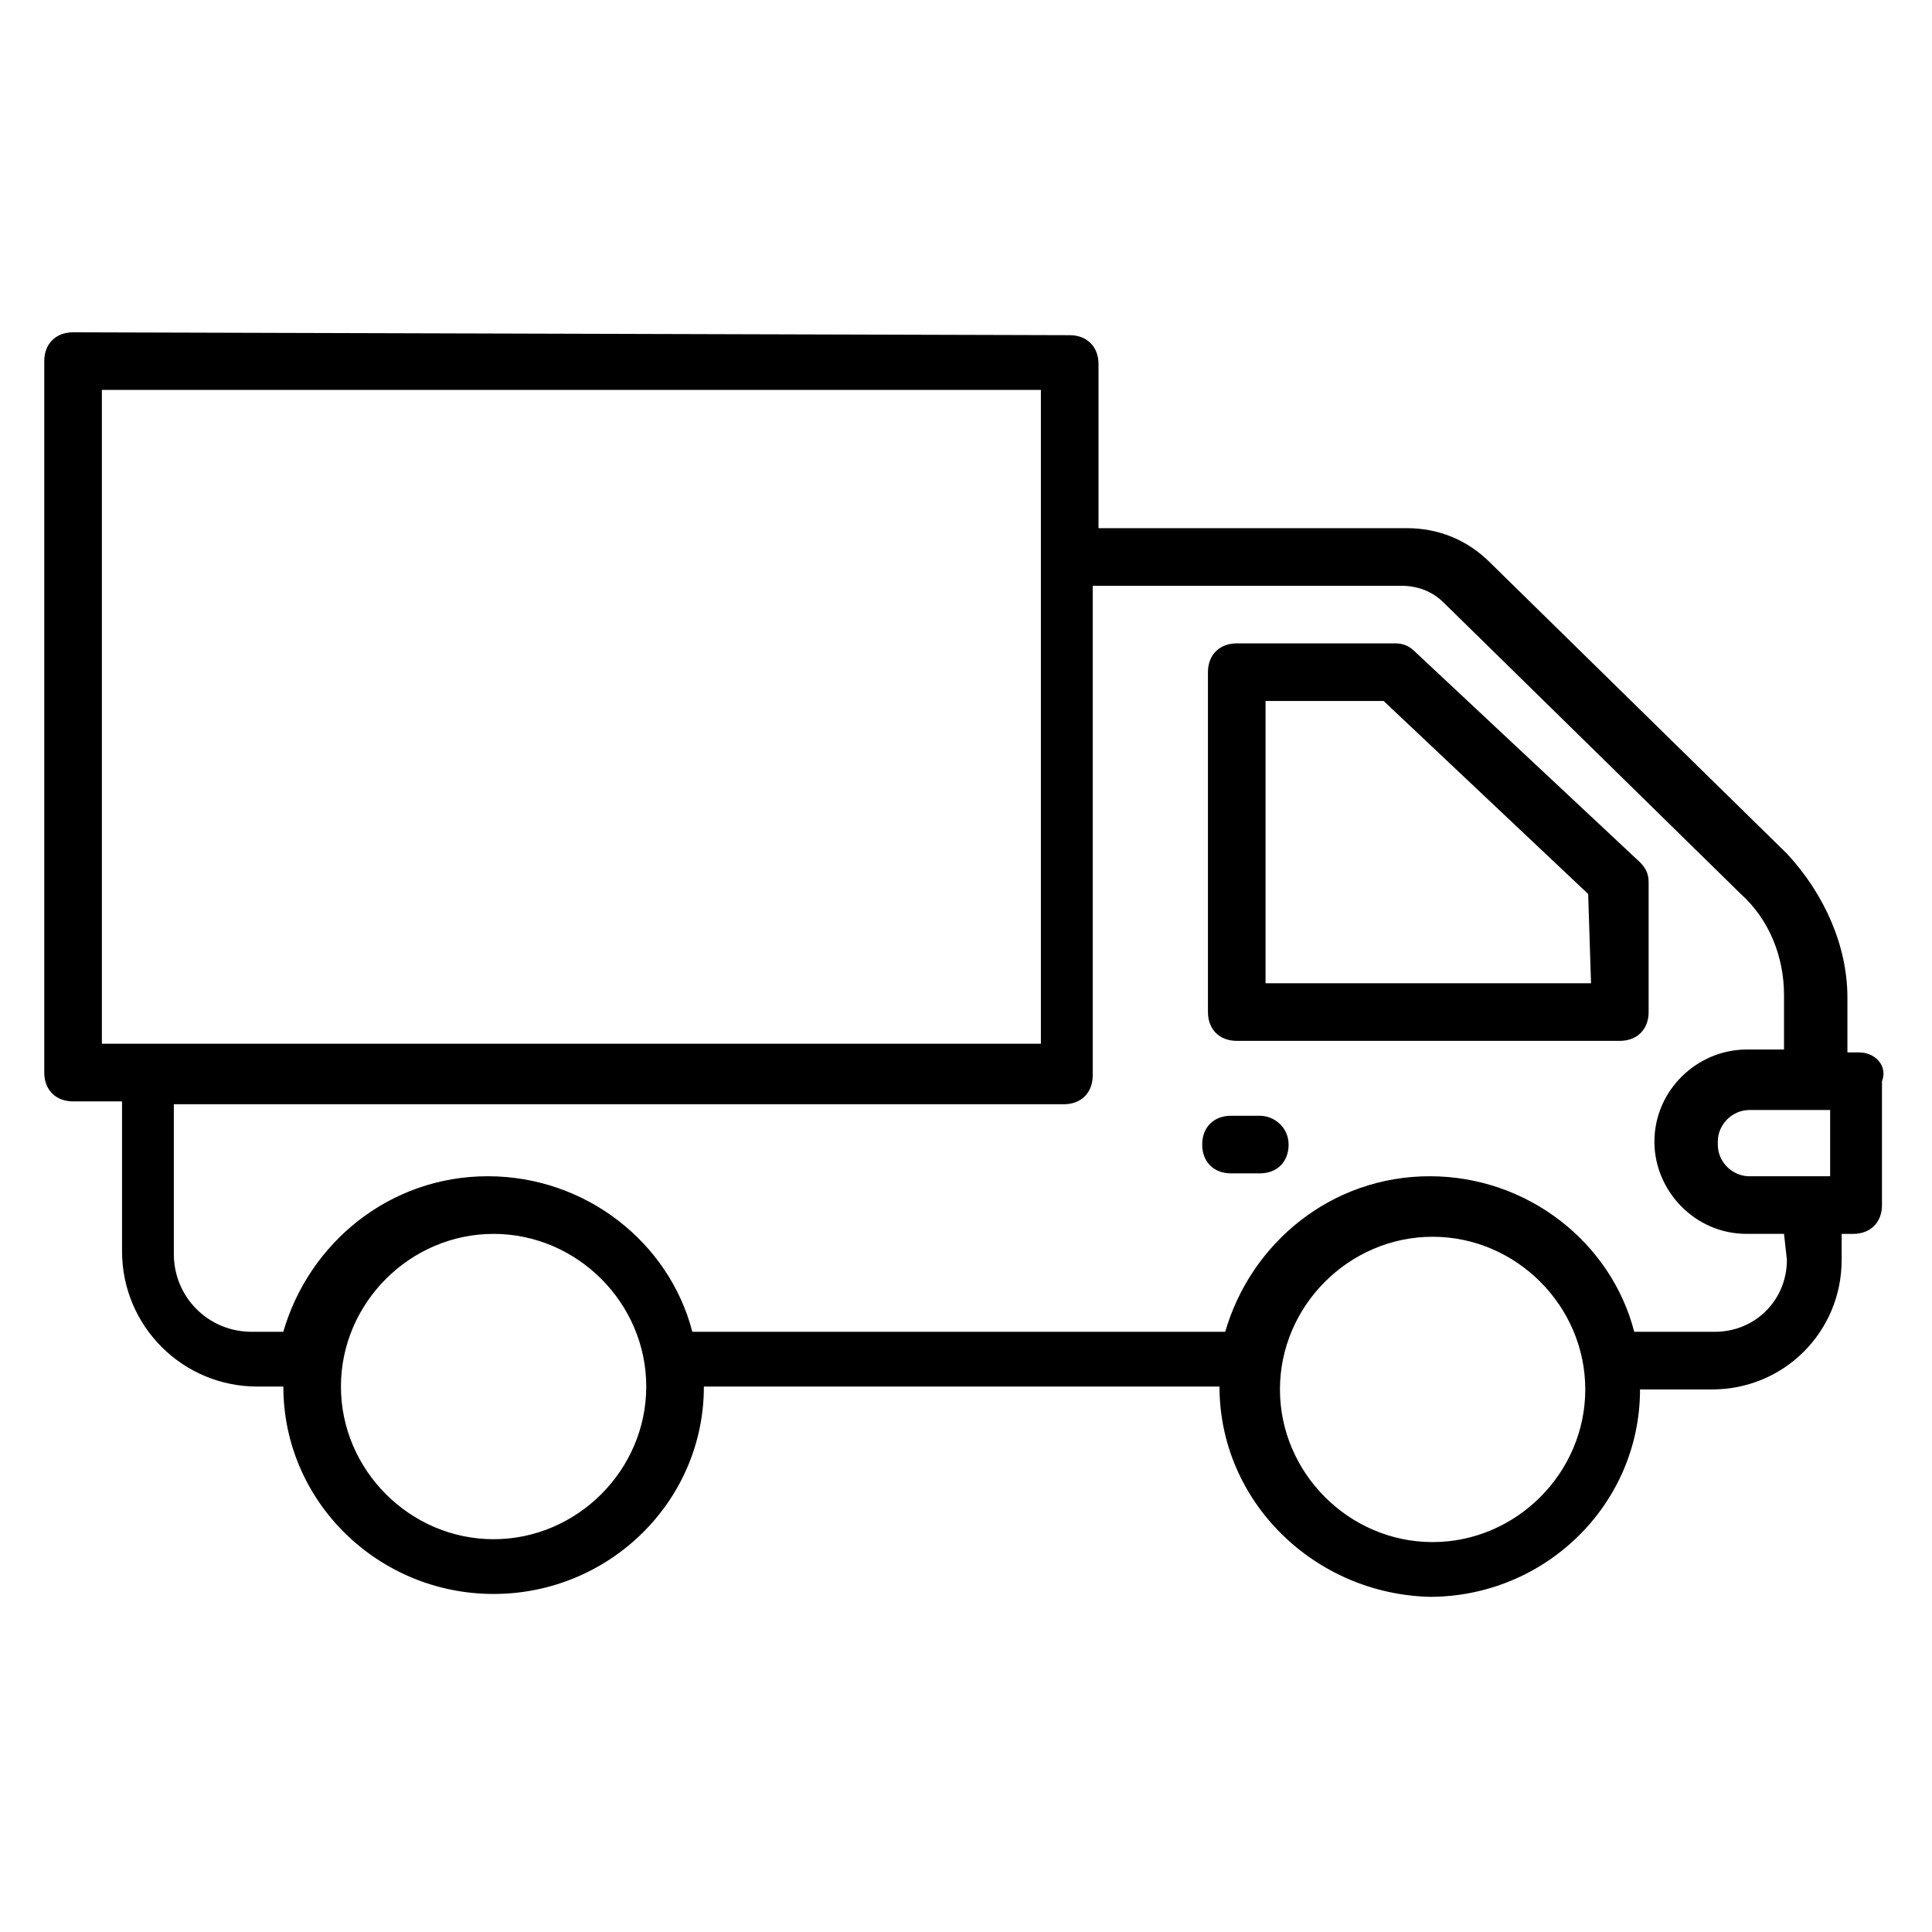
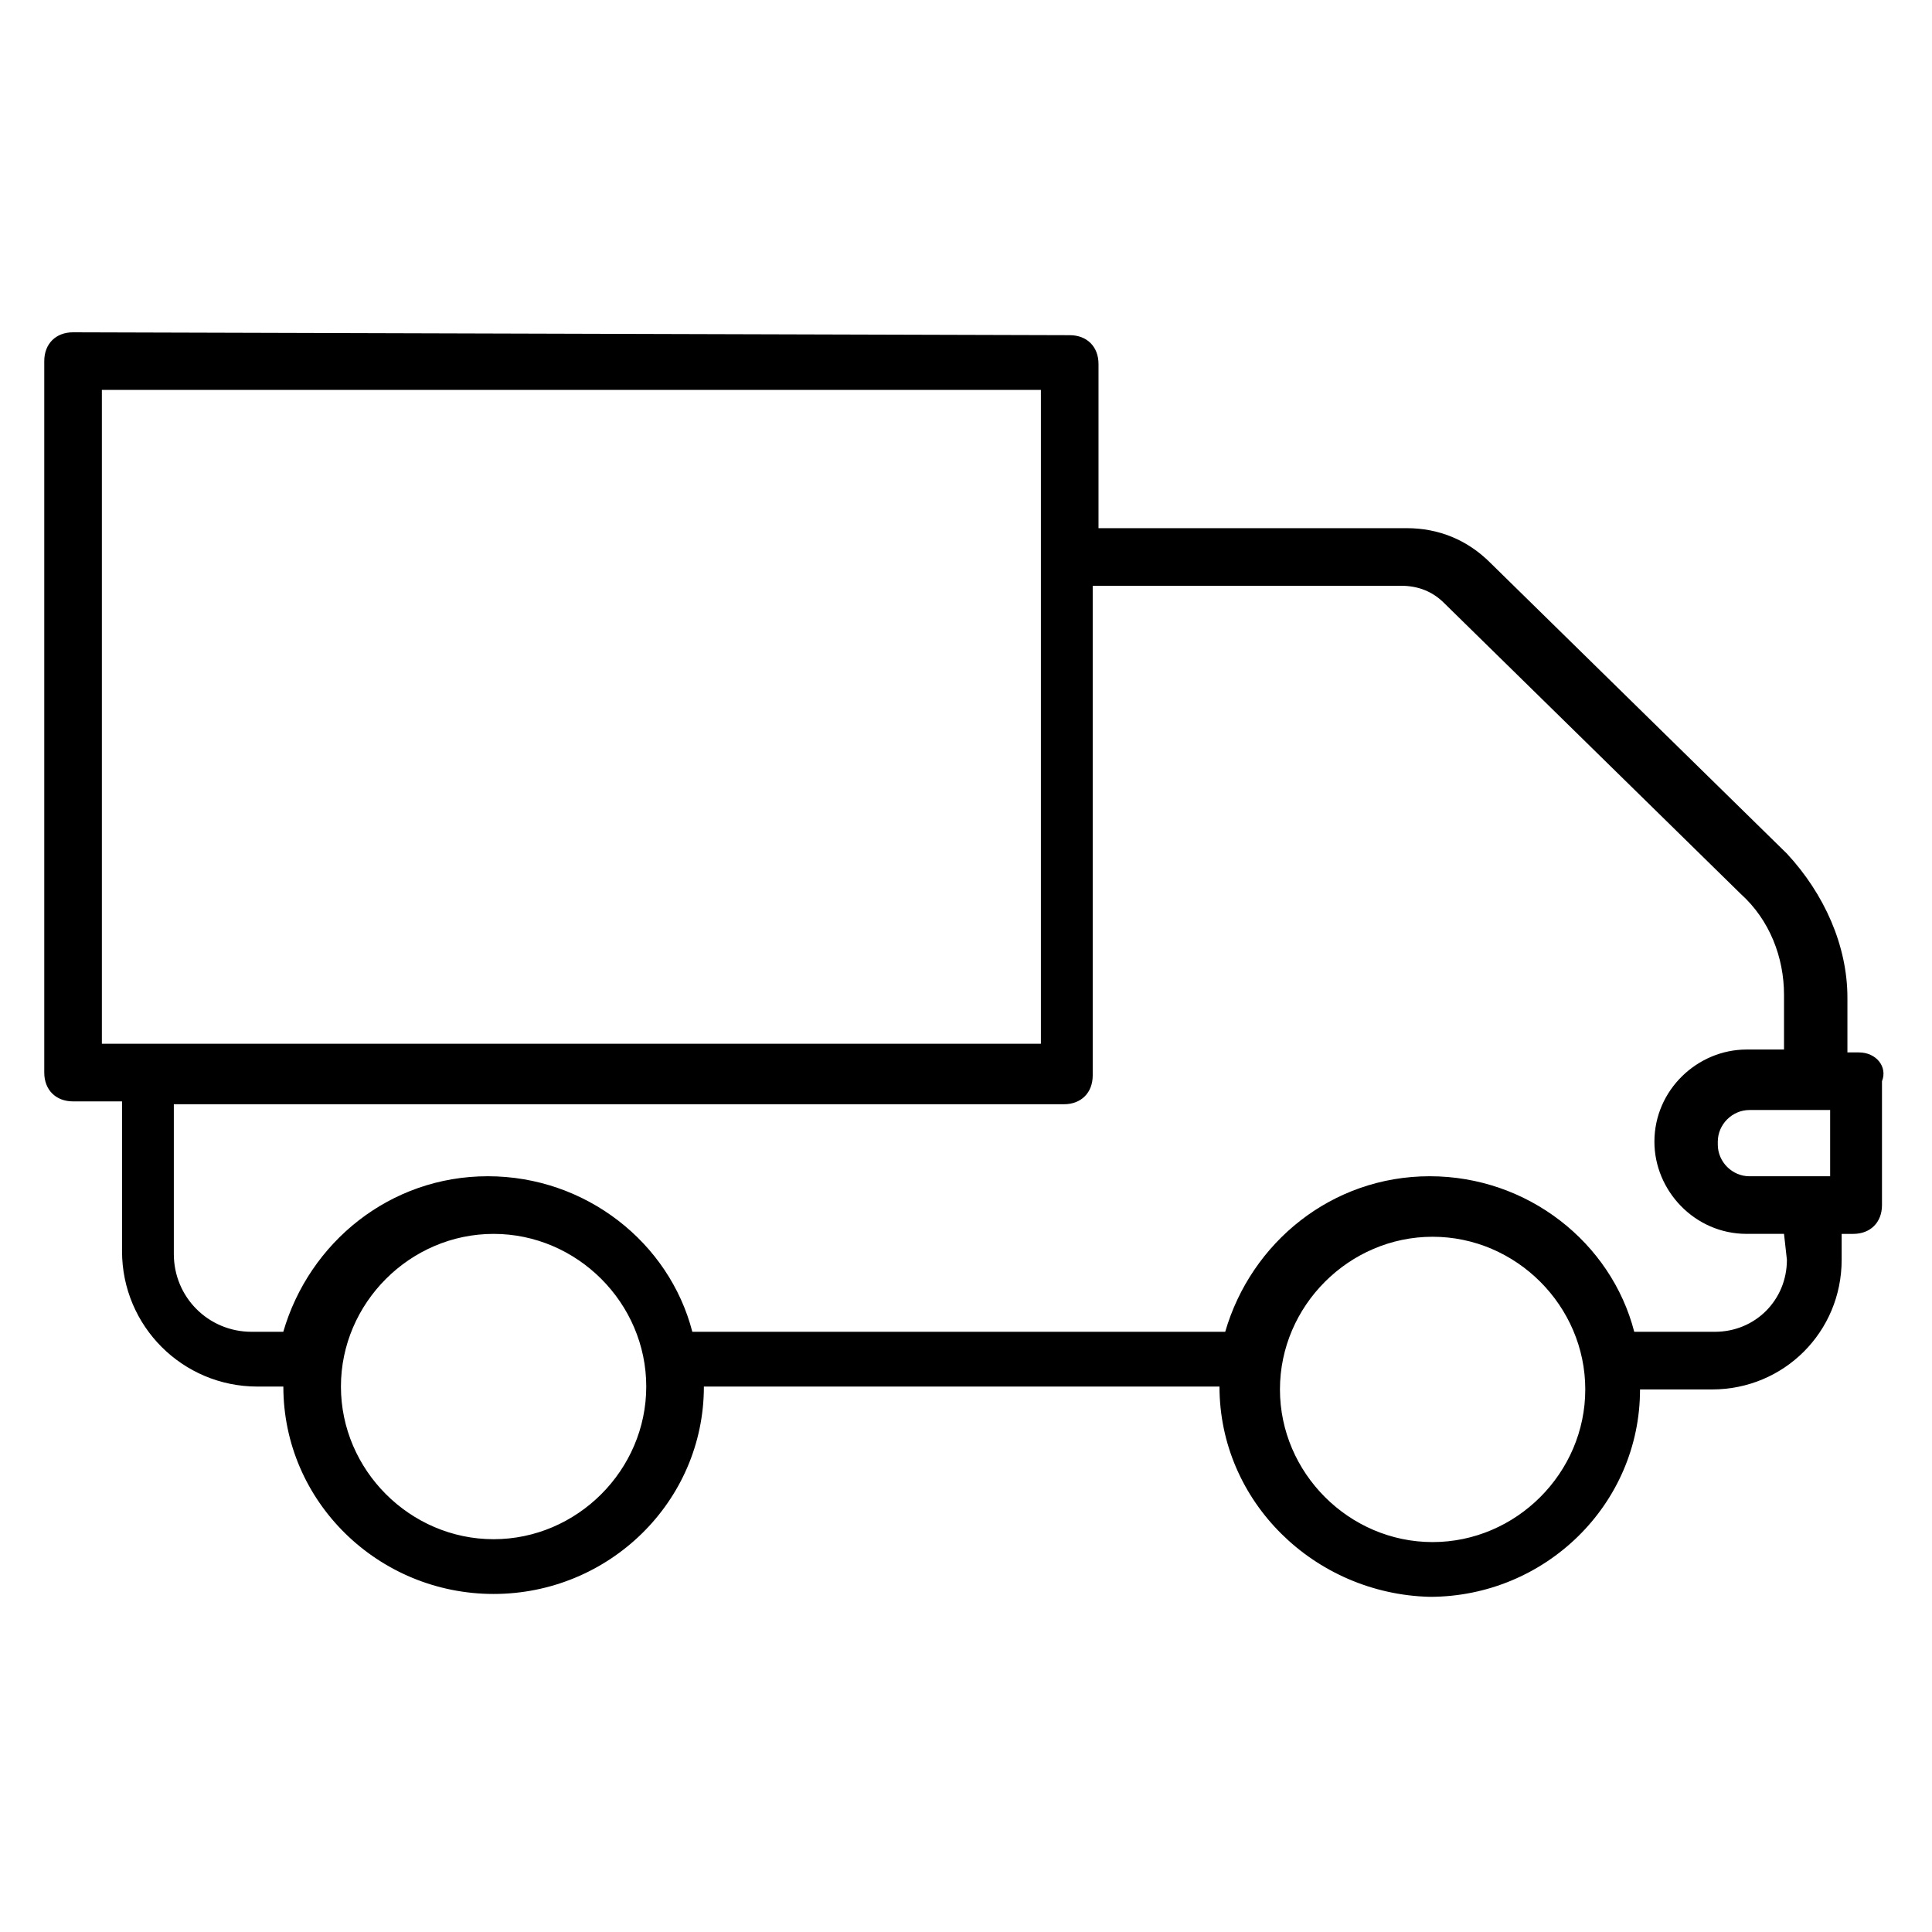
<svg xmlns="http://www.w3.org/2000/svg" fill="#000000" width="800px" height="800px" version="1.1" viewBox="144 144 512 512">
  <g>
-     <path d="m519.08 316.79c-1.527-1.527-3.055-2.289-5.344-2.289h-41.984c-4.582 0-7.633 3.055-7.633 7.633v90.074c0 4.582 3.055 7.633 7.633 7.633h101.52c4.582 0 7.633-3.055 7.633-7.633v-34.352c0-2.289-0.762-3.816-2.289-5.344zm46.562 87.785h-86.258v-74.809h31.297l54.199 51.145z" />
-     <path d="m477.86 439.69h-7.633c-4.582 0-7.633 3.055-7.633 7.633 0 4.582 3.055 7.633 7.633 7.633h7.633c4.582 0 7.633-3.055 7.633-7.633s-3.816-7.633-7.633-7.633z" />
    <path d="m636.64 422.9h-3.055v-14.504c0-13.742-6.106-27.48-16.031-38.168l-78.621-77.098c-6.106-6.106-13.742-9.16-22.137-9.16h-81.68v-43.512c0-4.582-3.055-7.633-7.633-7.633l-264.12-0.762c-4.582 0-7.633 3.055-7.633 7.633v188.55c0 4.582 3.055 7.633 7.633 7.633h12.977v39.695c0 19.848 16.031 35.879 35.879 35.879h6.871c0 30.535 25.191 54.961 55.723 54.961 30.535 0 55.723-24.426 55.723-54.961h136.64c0 30.535 25.191 54.961 55.723 55.723 30.535 0 55.723-24.426 55.723-54.961h19.082c19.082 0 34.352-15.266 34.352-34.352v-6.871h3.055c4.582 0 7.633-3.055 7.633-7.633v-32.824c1.531-3.816-1.523-7.633-6.102-7.633zm-7.633 15.266v17.559h-21.375c-4.582 0-8.398-3.816-8.398-8.398v-0.762c0-4.582 3.816-8.398 8.398-8.398zm-458.01-190.84h248.85v173.28h-248.85zm103.81 304.58c-22.137 0-40.457-18.32-40.457-40.457s18.32-40.457 40.457-40.457c22.137 0 40.457 18.32 40.457 40.457s-18.32 40.457-40.457 40.457zm248.85 0.762c-22.137 0-40.457-18.32-40.457-40.457 0-22.137 18.32-40.457 40.457-40.457 22.137 0 40.457 18.32 40.457 40.457 0 22.137-18.32 40.457-40.457 40.457zm93.891-74.809c0 10.688-8.398 19.082-19.082 19.082h-21.375c-6.106-23.664-28.242-41.223-54.199-41.223-25.953 0-47.328 17.559-54.199 41.223h-141.22c-6.106-23.664-28.242-41.223-54.199-41.223-25.953 0-47.328 17.559-54.199 41.223h-8.398c-11.449 0-20.609-9.16-20.609-20.609v-39.695h235.88c4.582 0 7.633-3.055 7.633-7.633v-129.77h81.68c4.582 0 8.398 1.527 11.449 4.582l78.625 77.098c7.633 6.871 11.449 16.793 11.449 26.719v14.504h-9.922c-12.977 0-24.426 10.688-24.426 24.426 0 12.977 10.688 24.426 24.426 24.426h9.922z" />
  </g>
</svg>